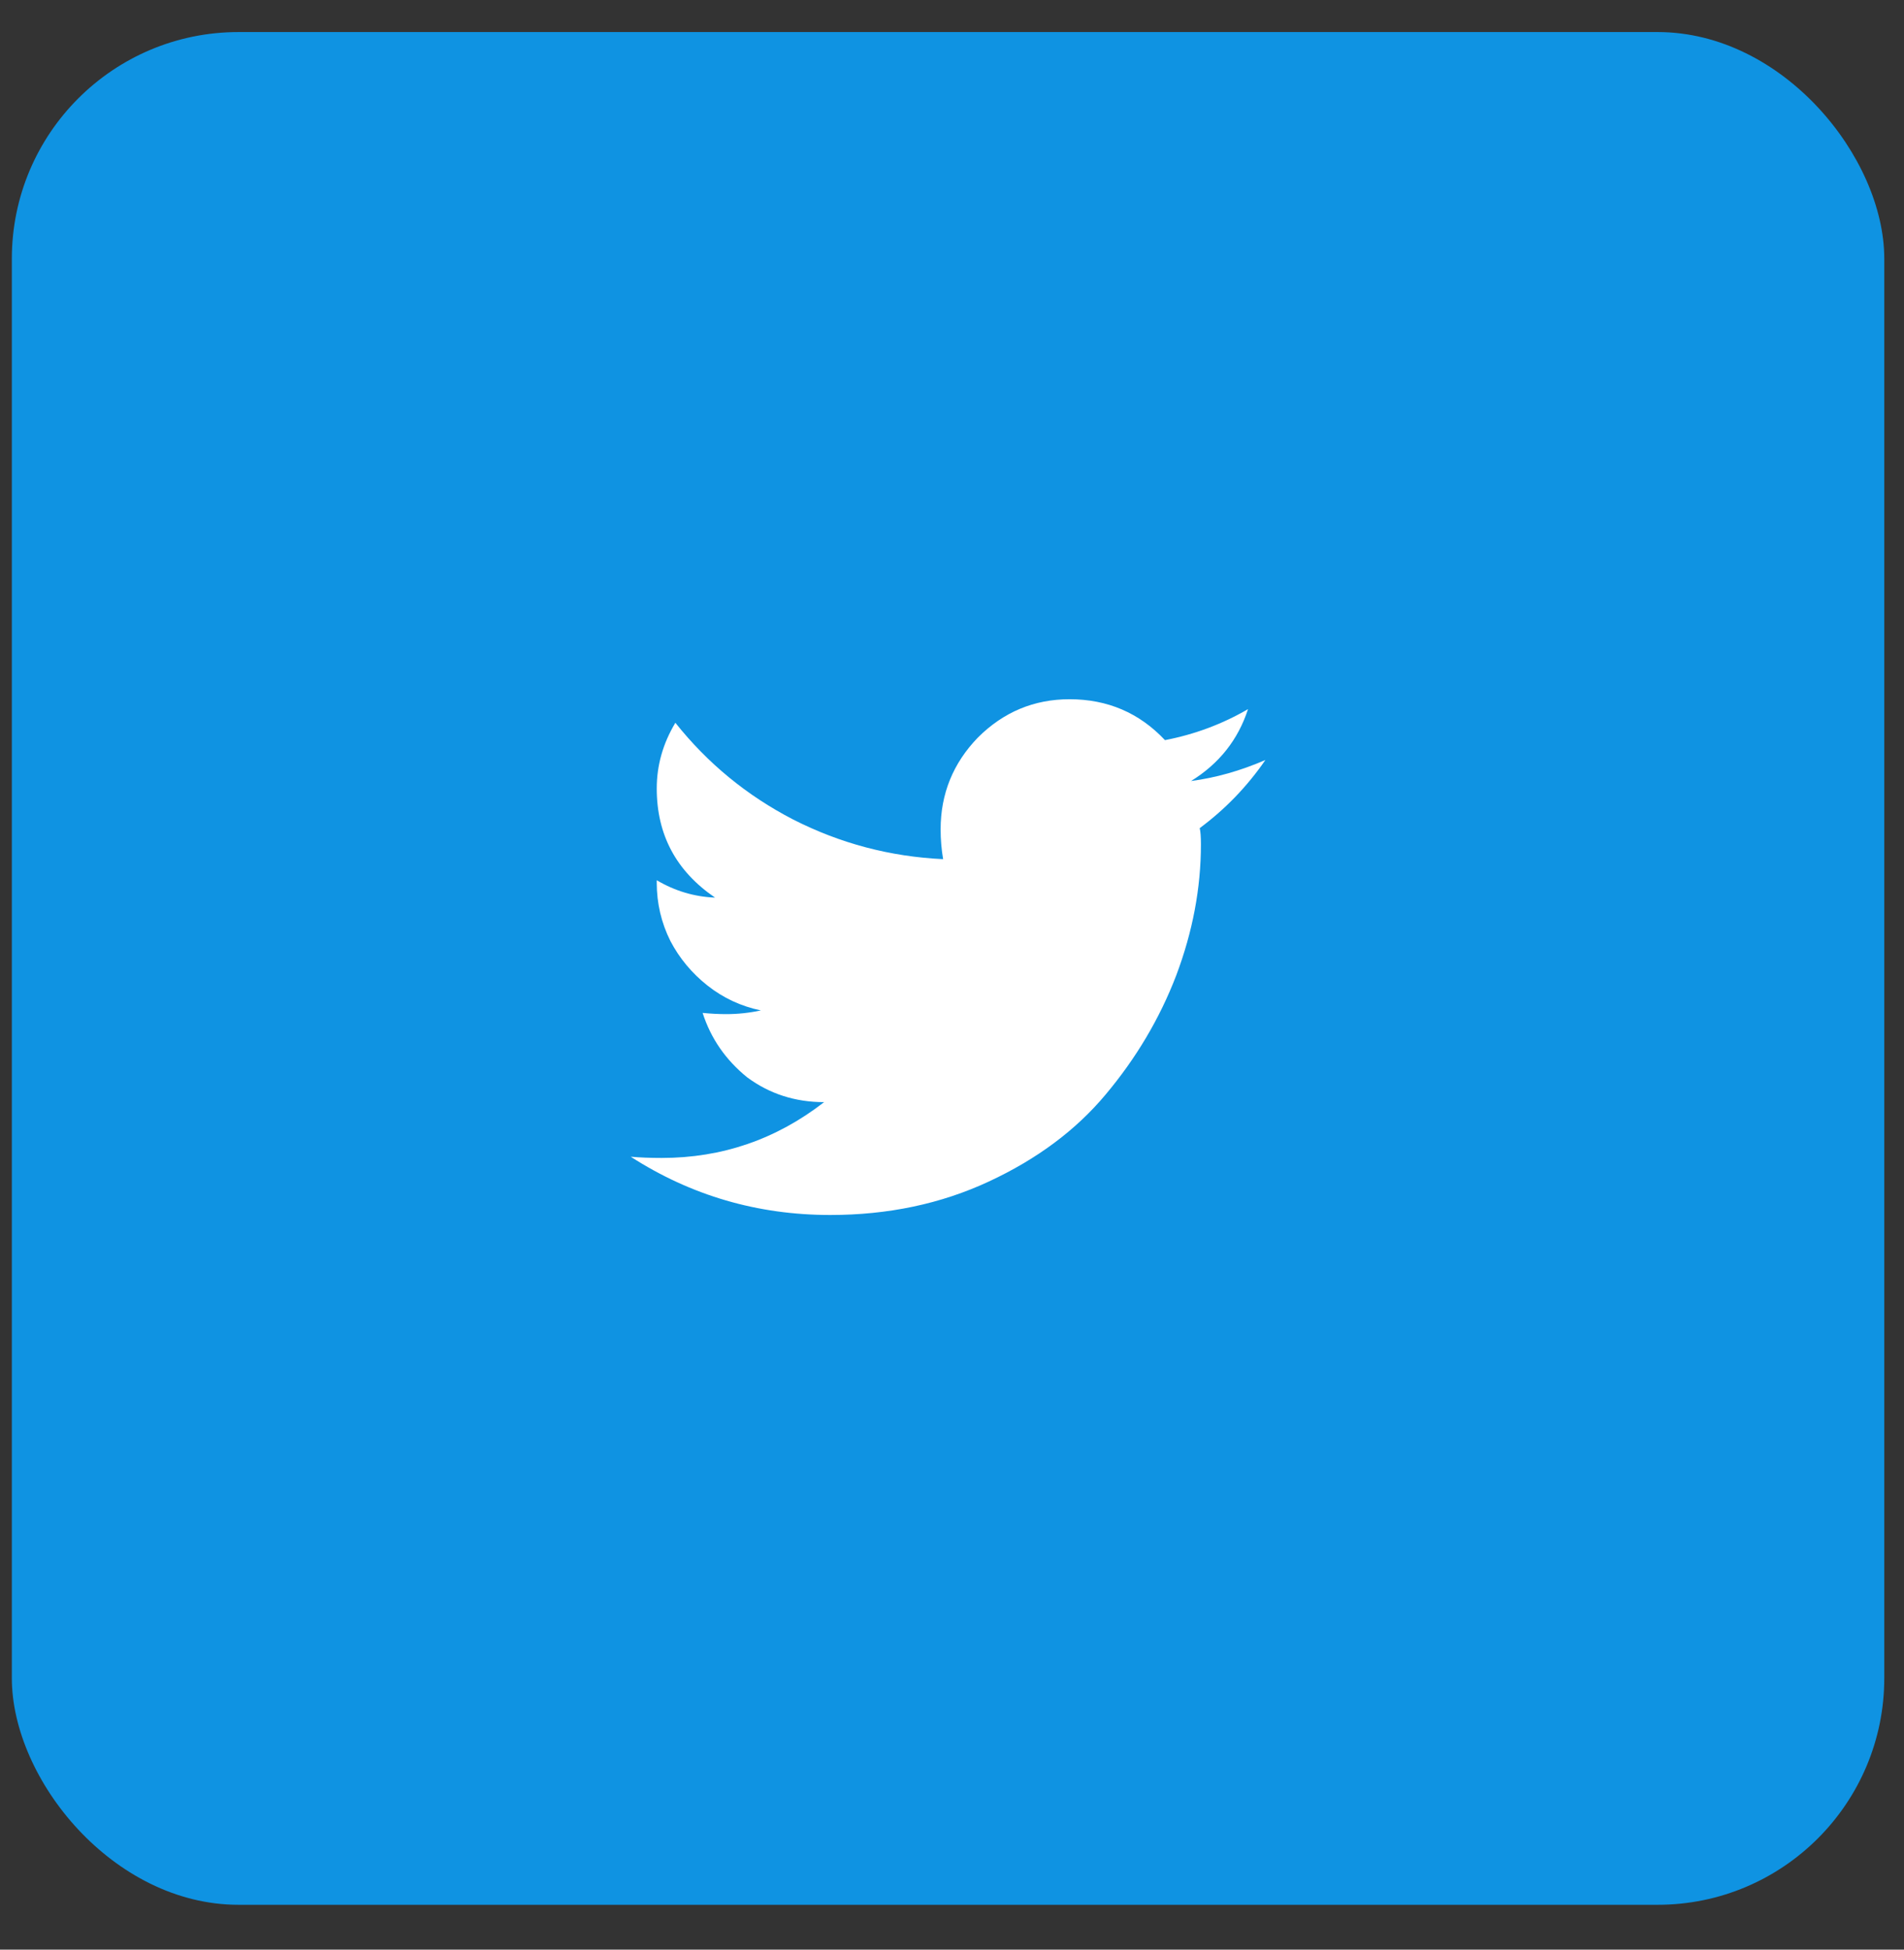
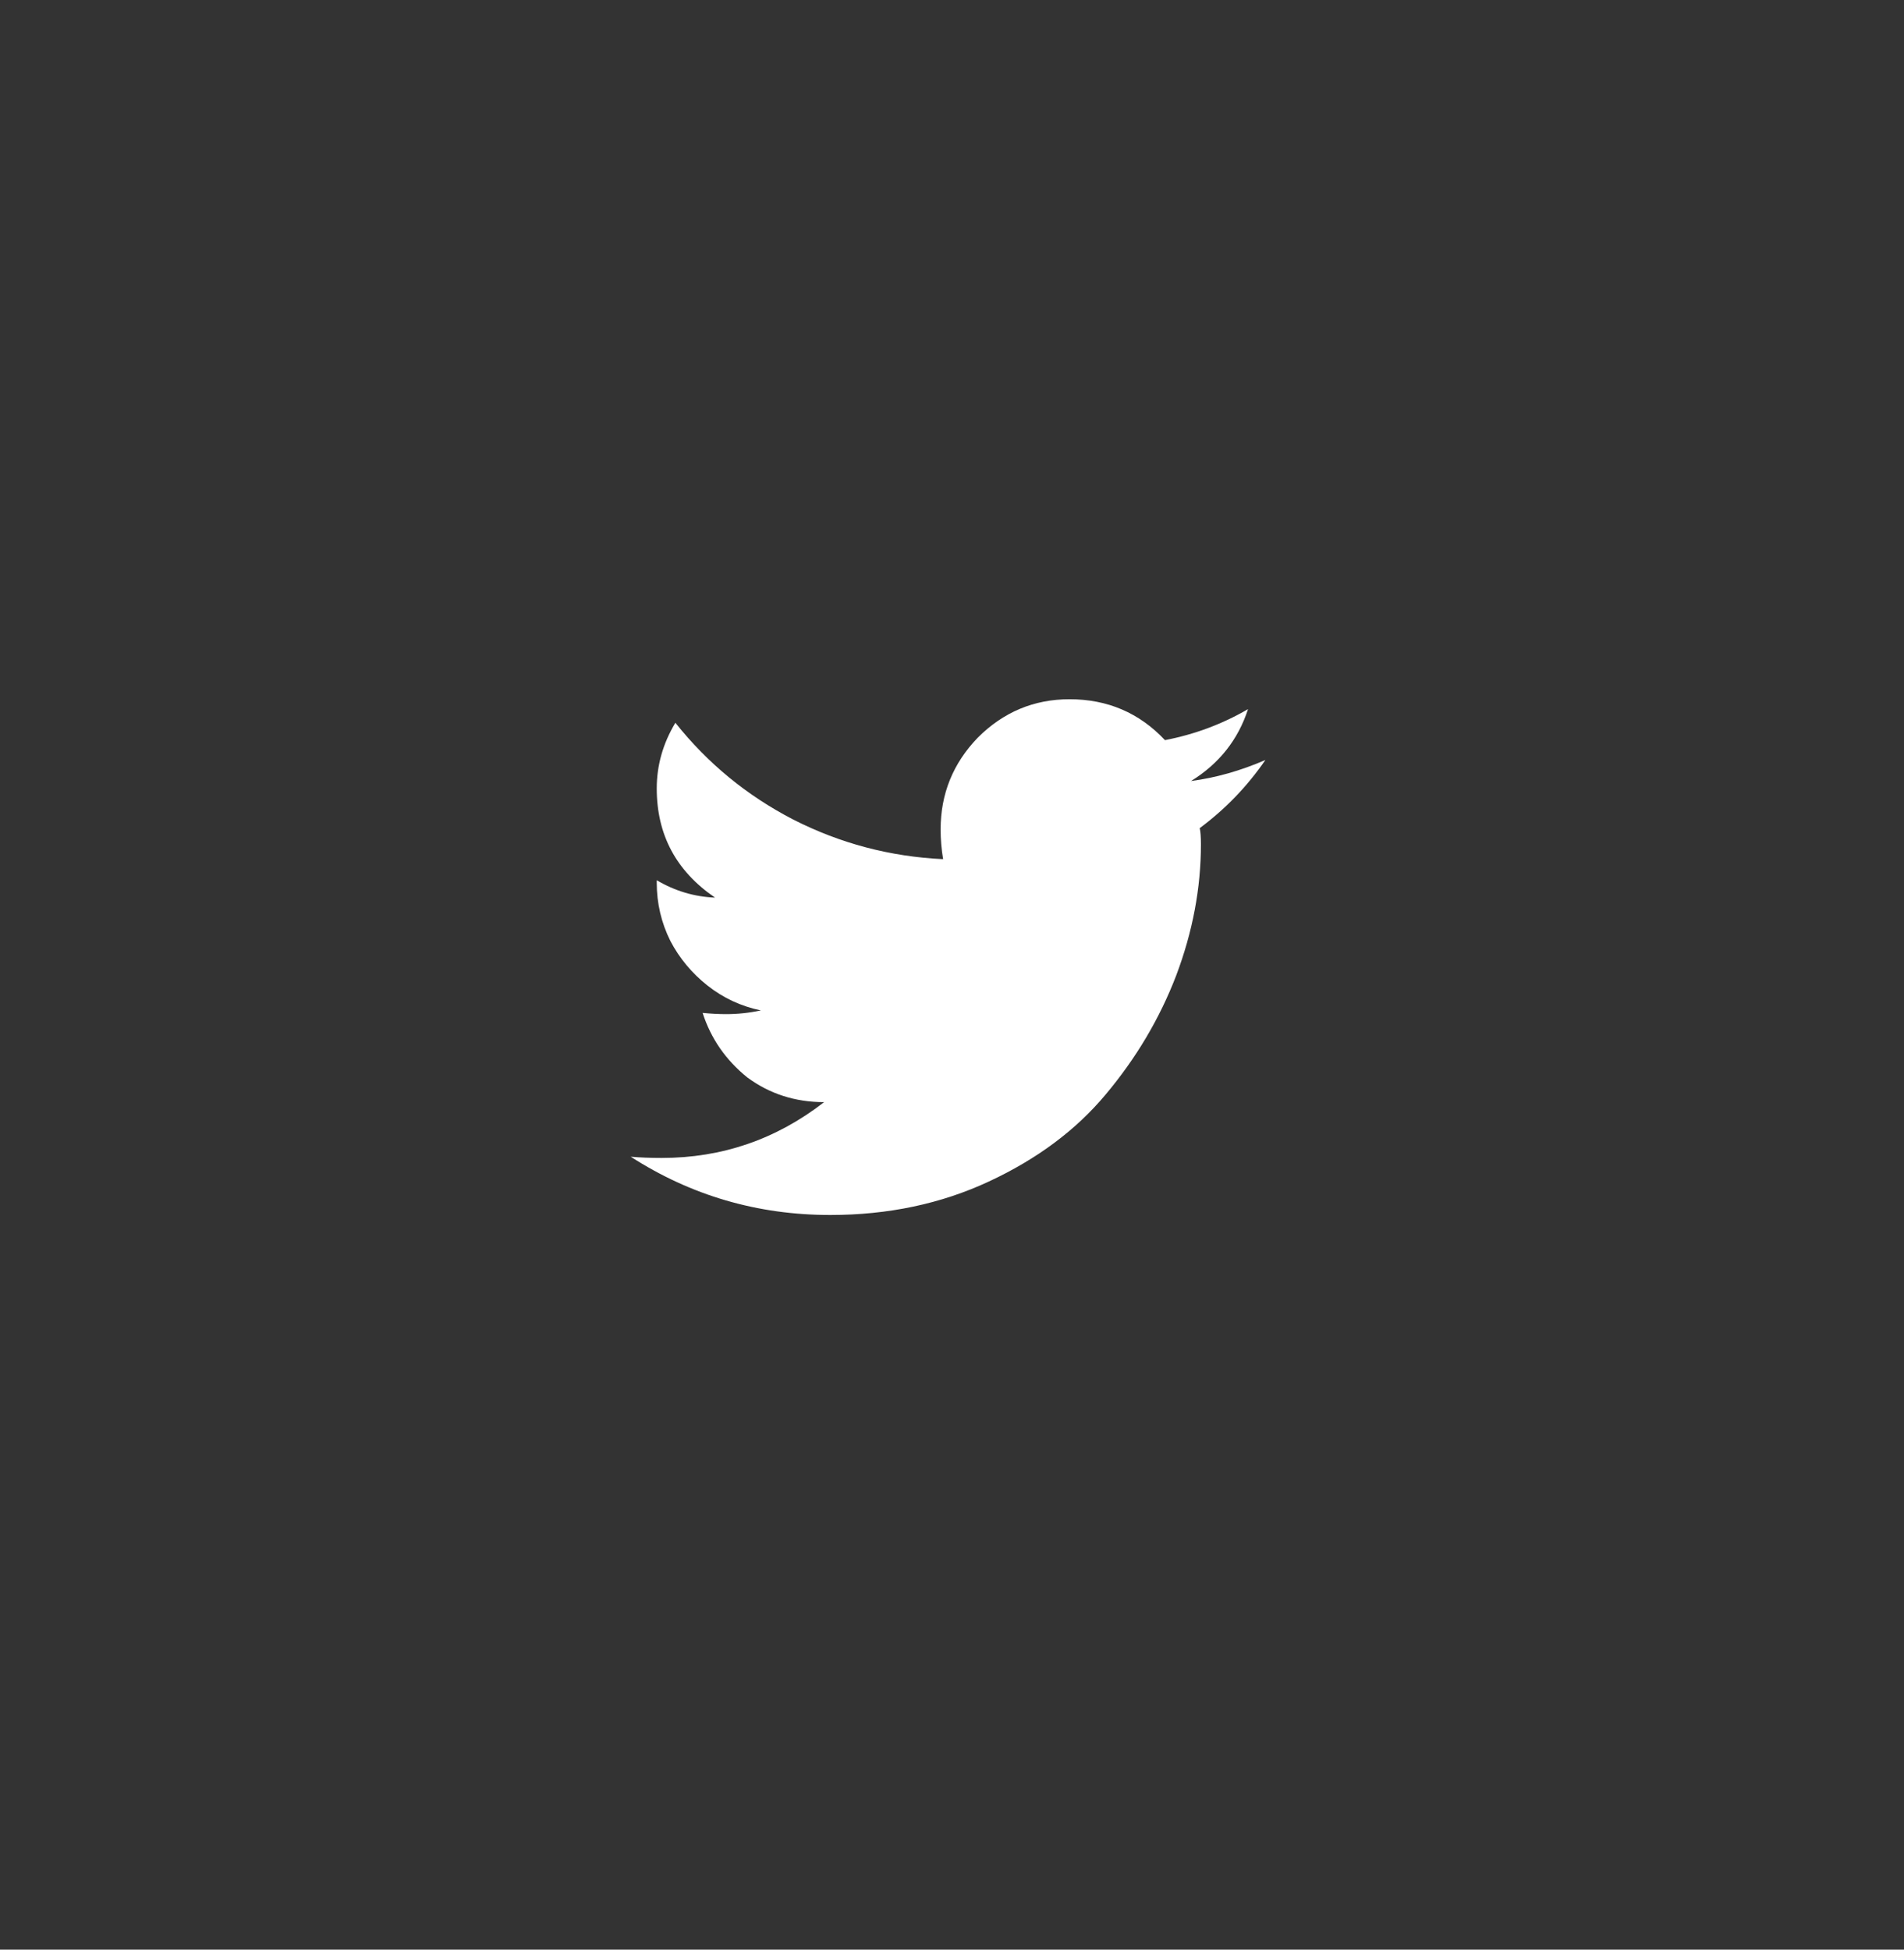
<svg xmlns="http://www.w3.org/2000/svg" width="42" height="43" viewBox="0 0 42 43" fill="none">
  <rect x="0" y="0" width="42" height="43" fill="#333333" stroke="none" />
-   <rect x="0.261" y="0.707" width="41.304" height="41.304" rx="5" fill="#0F93E2" />
  <path d="M26.464 18.265C26.482 18.338 26.491 18.457 26.491 18.621C26.491 19.587 26.309 20.553 25.944 21.519C25.58 22.467 25.06 23.342 24.386 24.144C23.73 24.928 22.873 25.566 21.815 26.058C20.758 26.551 19.591 26.797 18.315 26.797C16.711 26.797 15.244 26.368 13.913 25.512C14.114 25.53 14.341 25.539 14.597 25.539C15.927 25.539 17.121 25.129 18.179 24.308C17.541 24.308 16.976 24.126 16.483 23.762C16.009 23.379 15.681 22.905 15.499 22.34C15.681 22.358 15.854 22.367 16.019 22.367C16.274 22.367 16.529 22.34 16.784 22.285C16.347 22.194 15.955 22.012 15.608 21.738C15.262 21.465 14.989 21.137 14.788 20.754C14.588 20.353 14.487 19.924 14.487 19.469V19.414C14.888 19.651 15.317 19.779 15.773 19.797C14.916 19.213 14.487 18.411 14.487 17.39C14.487 16.88 14.624 16.397 14.898 15.941C15.608 16.834 16.474 17.546 17.495 18.074C18.534 18.603 19.637 18.894 20.804 18.949C20.767 18.73 20.749 18.512 20.749 18.293C20.749 17.509 21.023 16.834 21.569 16.269C22.134 15.704 22.809 15.422 23.593 15.422C24.431 15.422 25.133 15.723 25.698 16.324C26.355 16.197 26.965 15.969 27.53 15.64C27.311 16.315 26.892 16.844 26.273 17.226C26.819 17.154 27.366 16.999 27.913 16.762C27.512 17.345 27.029 17.846 26.464 18.265Z" fill="white" />
</svg>